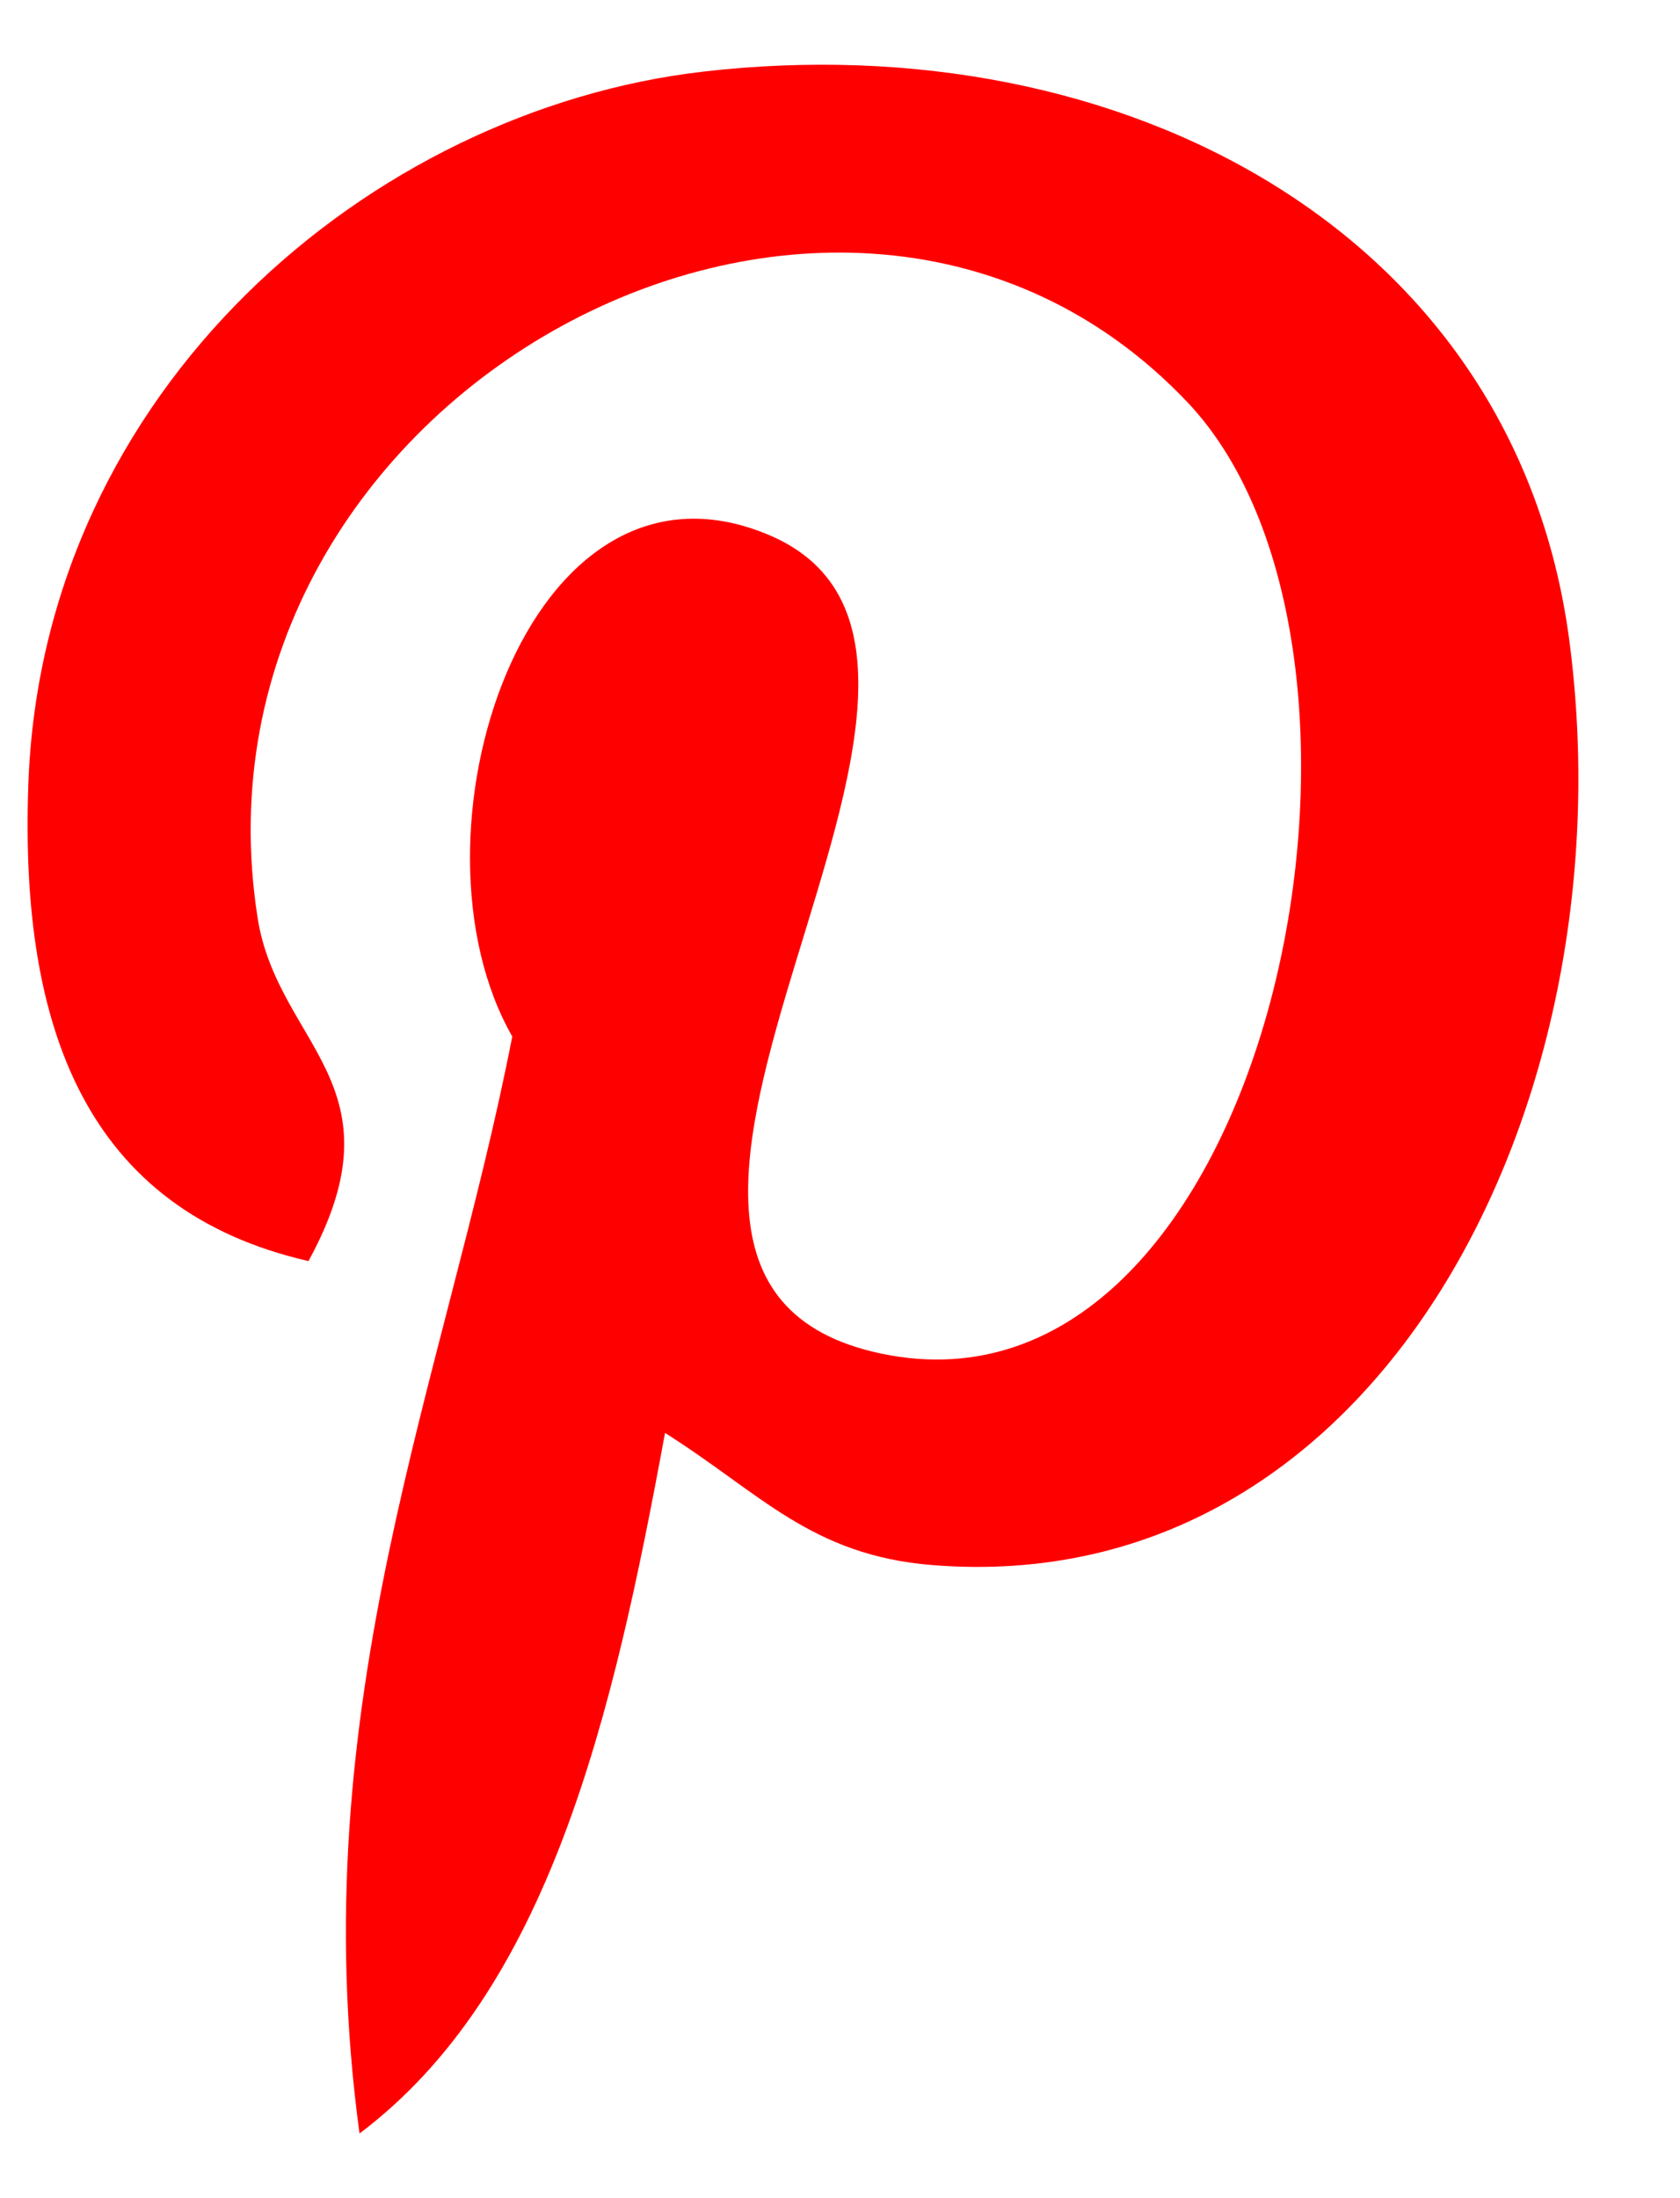
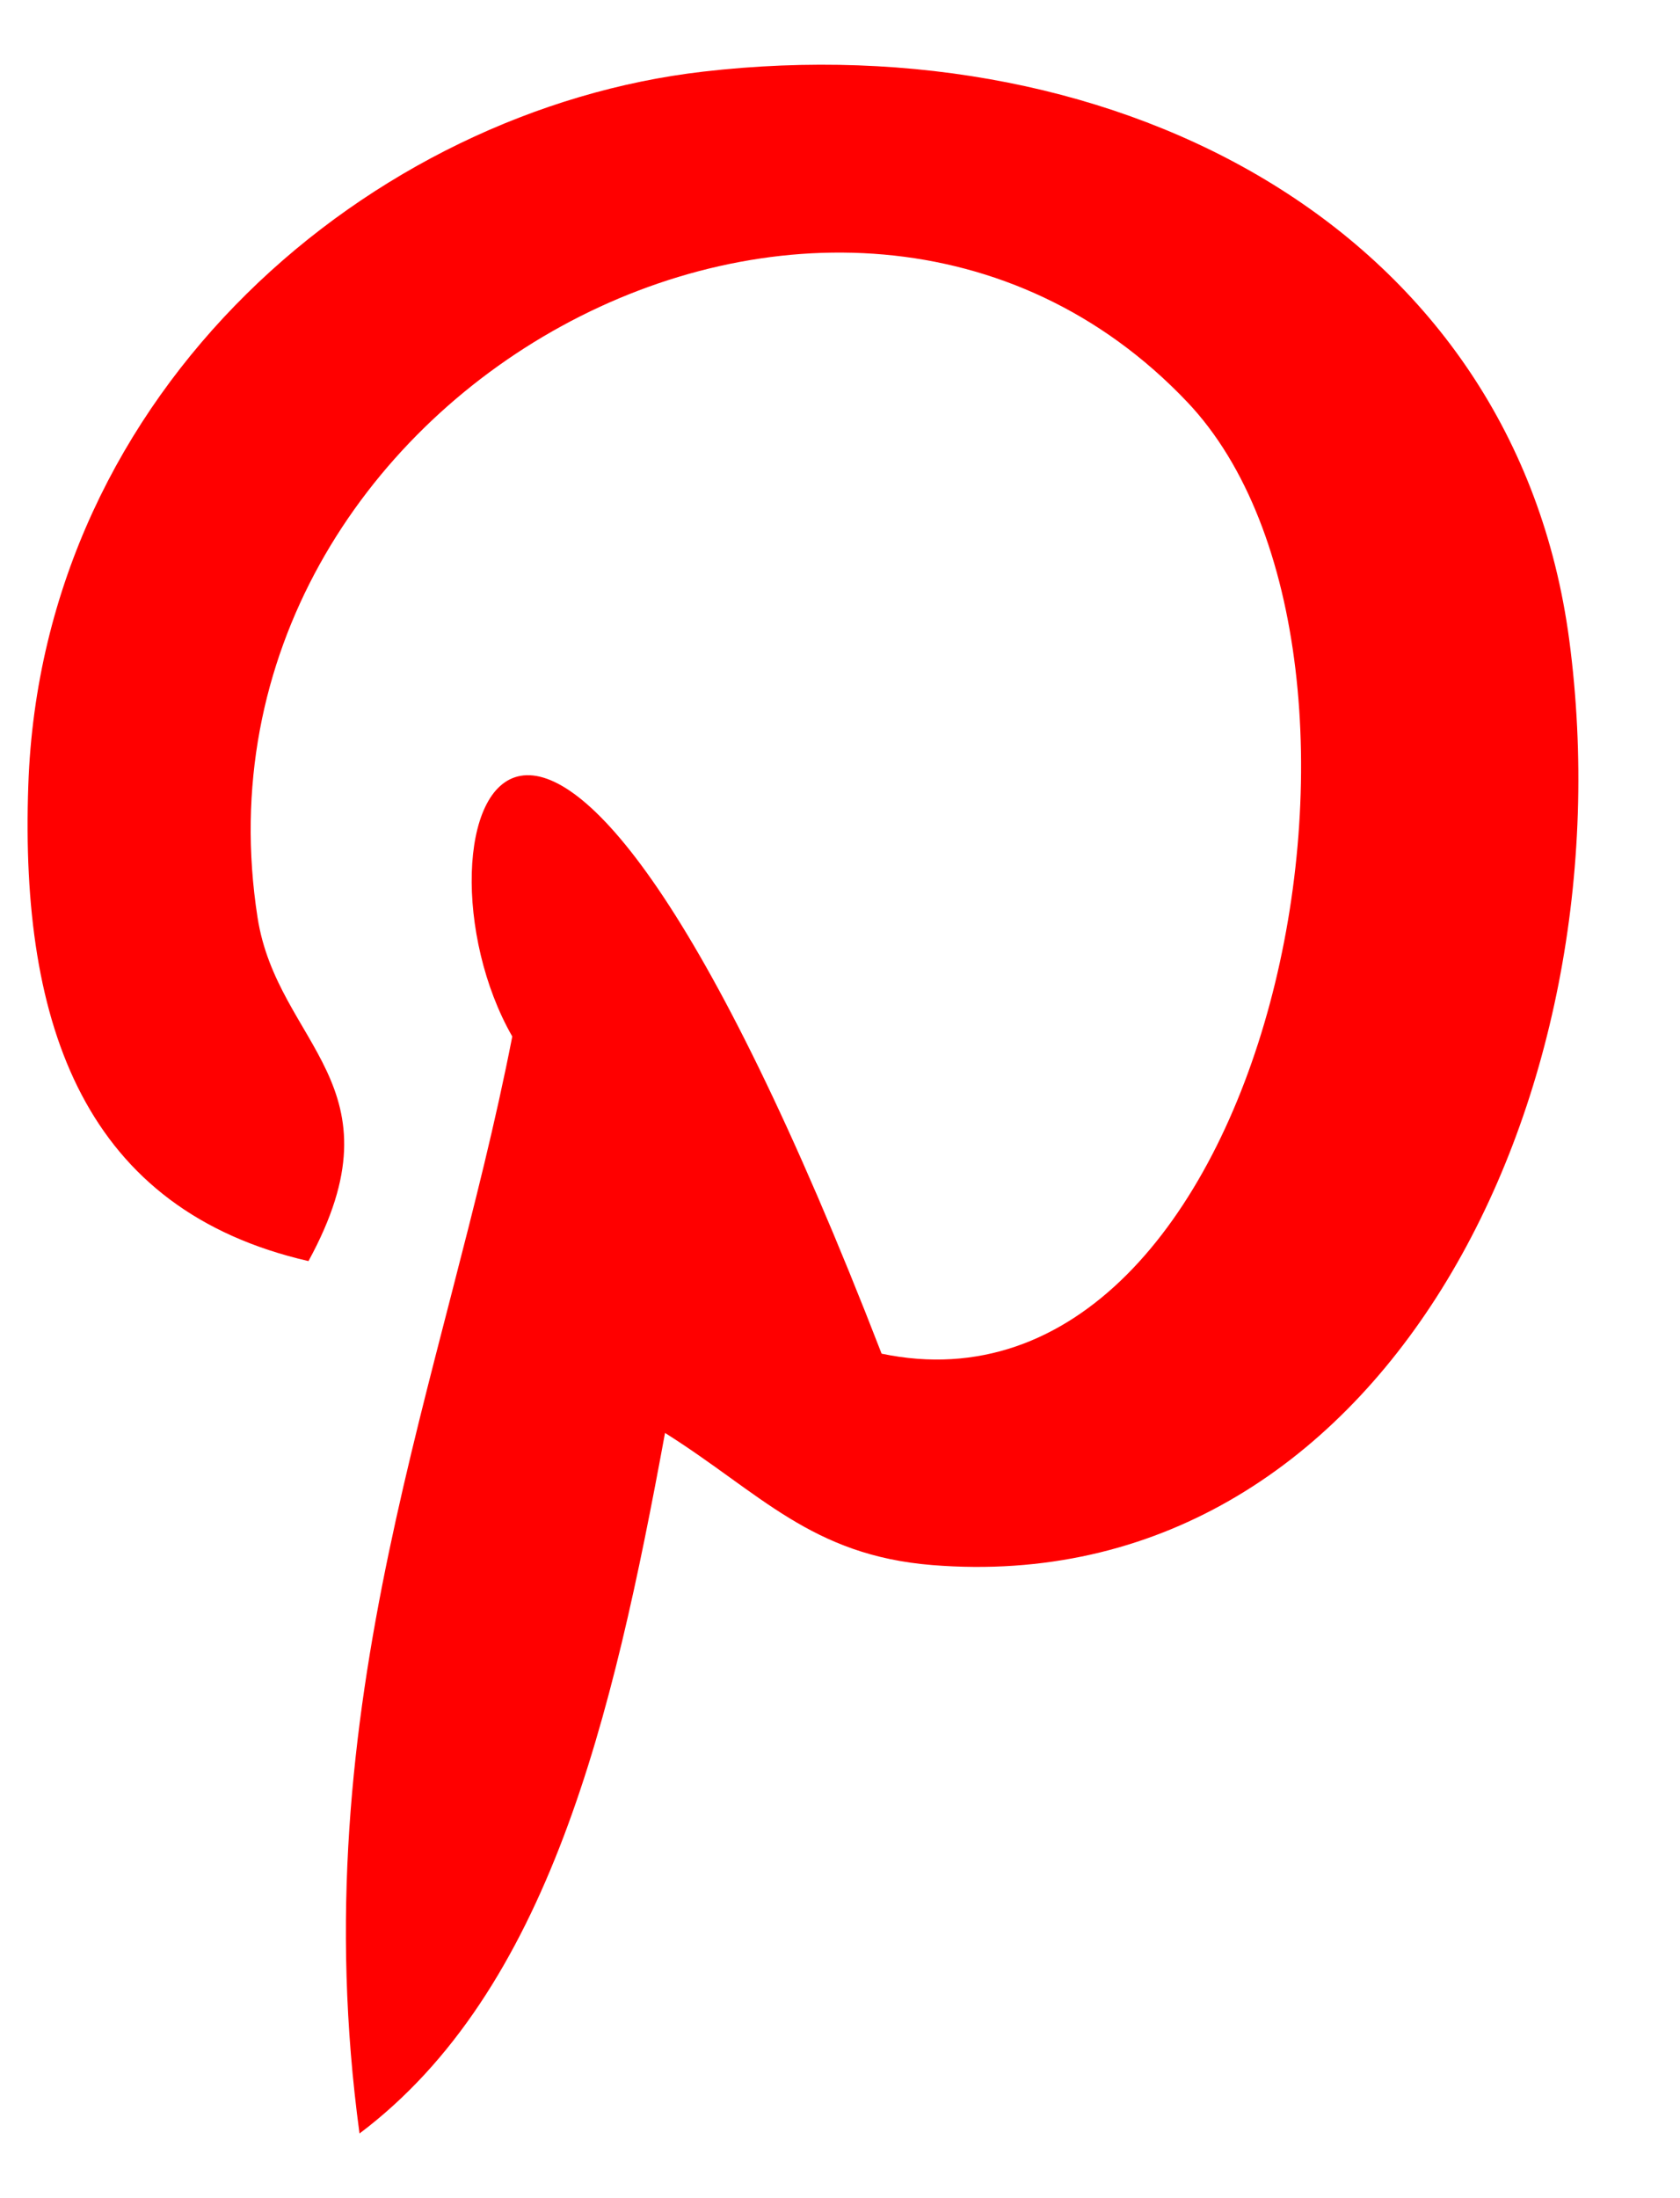
<svg xmlns="http://www.w3.org/2000/svg" viewBox="0 0 13 17" fill="none">
-   <path d="M5.441 0.554C2.878 0.85 0.324 3.001 0.219 6.074C0.153 7.95 0.666 9.358 2.387 9.753C3.134 8.386 2.147 8.085 1.993 7.096C1.362 3.044 6.499 0.28 9.187 3.109C11.047 5.068 9.822 11.095 6.822 10.469C3.949 9.87 8.229 5.073 5.935 4.131C4.071 3.365 3.08 6.473 3.964 8.016C3.446 10.67 2.33 13.171 2.782 16.5C4.247 15.397 4.741 13.285 5.146 11.082C5.883 11.546 6.276 12.029 7.215 12.104C10.681 12.382 12.616 8.516 12.143 4.949C11.723 1.788 8.681 0.179 5.441 0.554Z" fill="#FF0000" />
+   <path d="M5.441 0.554C2.878 0.85 0.324 3.001 0.219 6.074C0.153 7.95 0.666 9.358 2.387 9.753C3.134 8.386 2.147 8.085 1.993 7.096C1.362 3.044 6.499 0.28 9.187 3.109C11.047 5.068 9.822 11.095 6.822 10.469C4.071 3.365 3.08 6.473 3.964 8.016C3.446 10.67 2.33 13.171 2.782 16.5C4.247 15.397 4.741 13.285 5.146 11.082C5.883 11.546 6.276 12.029 7.215 12.104C10.681 12.382 12.616 8.516 12.143 4.949C11.723 1.788 8.681 0.179 5.441 0.554Z" fill="#FF0000" />
</svg>